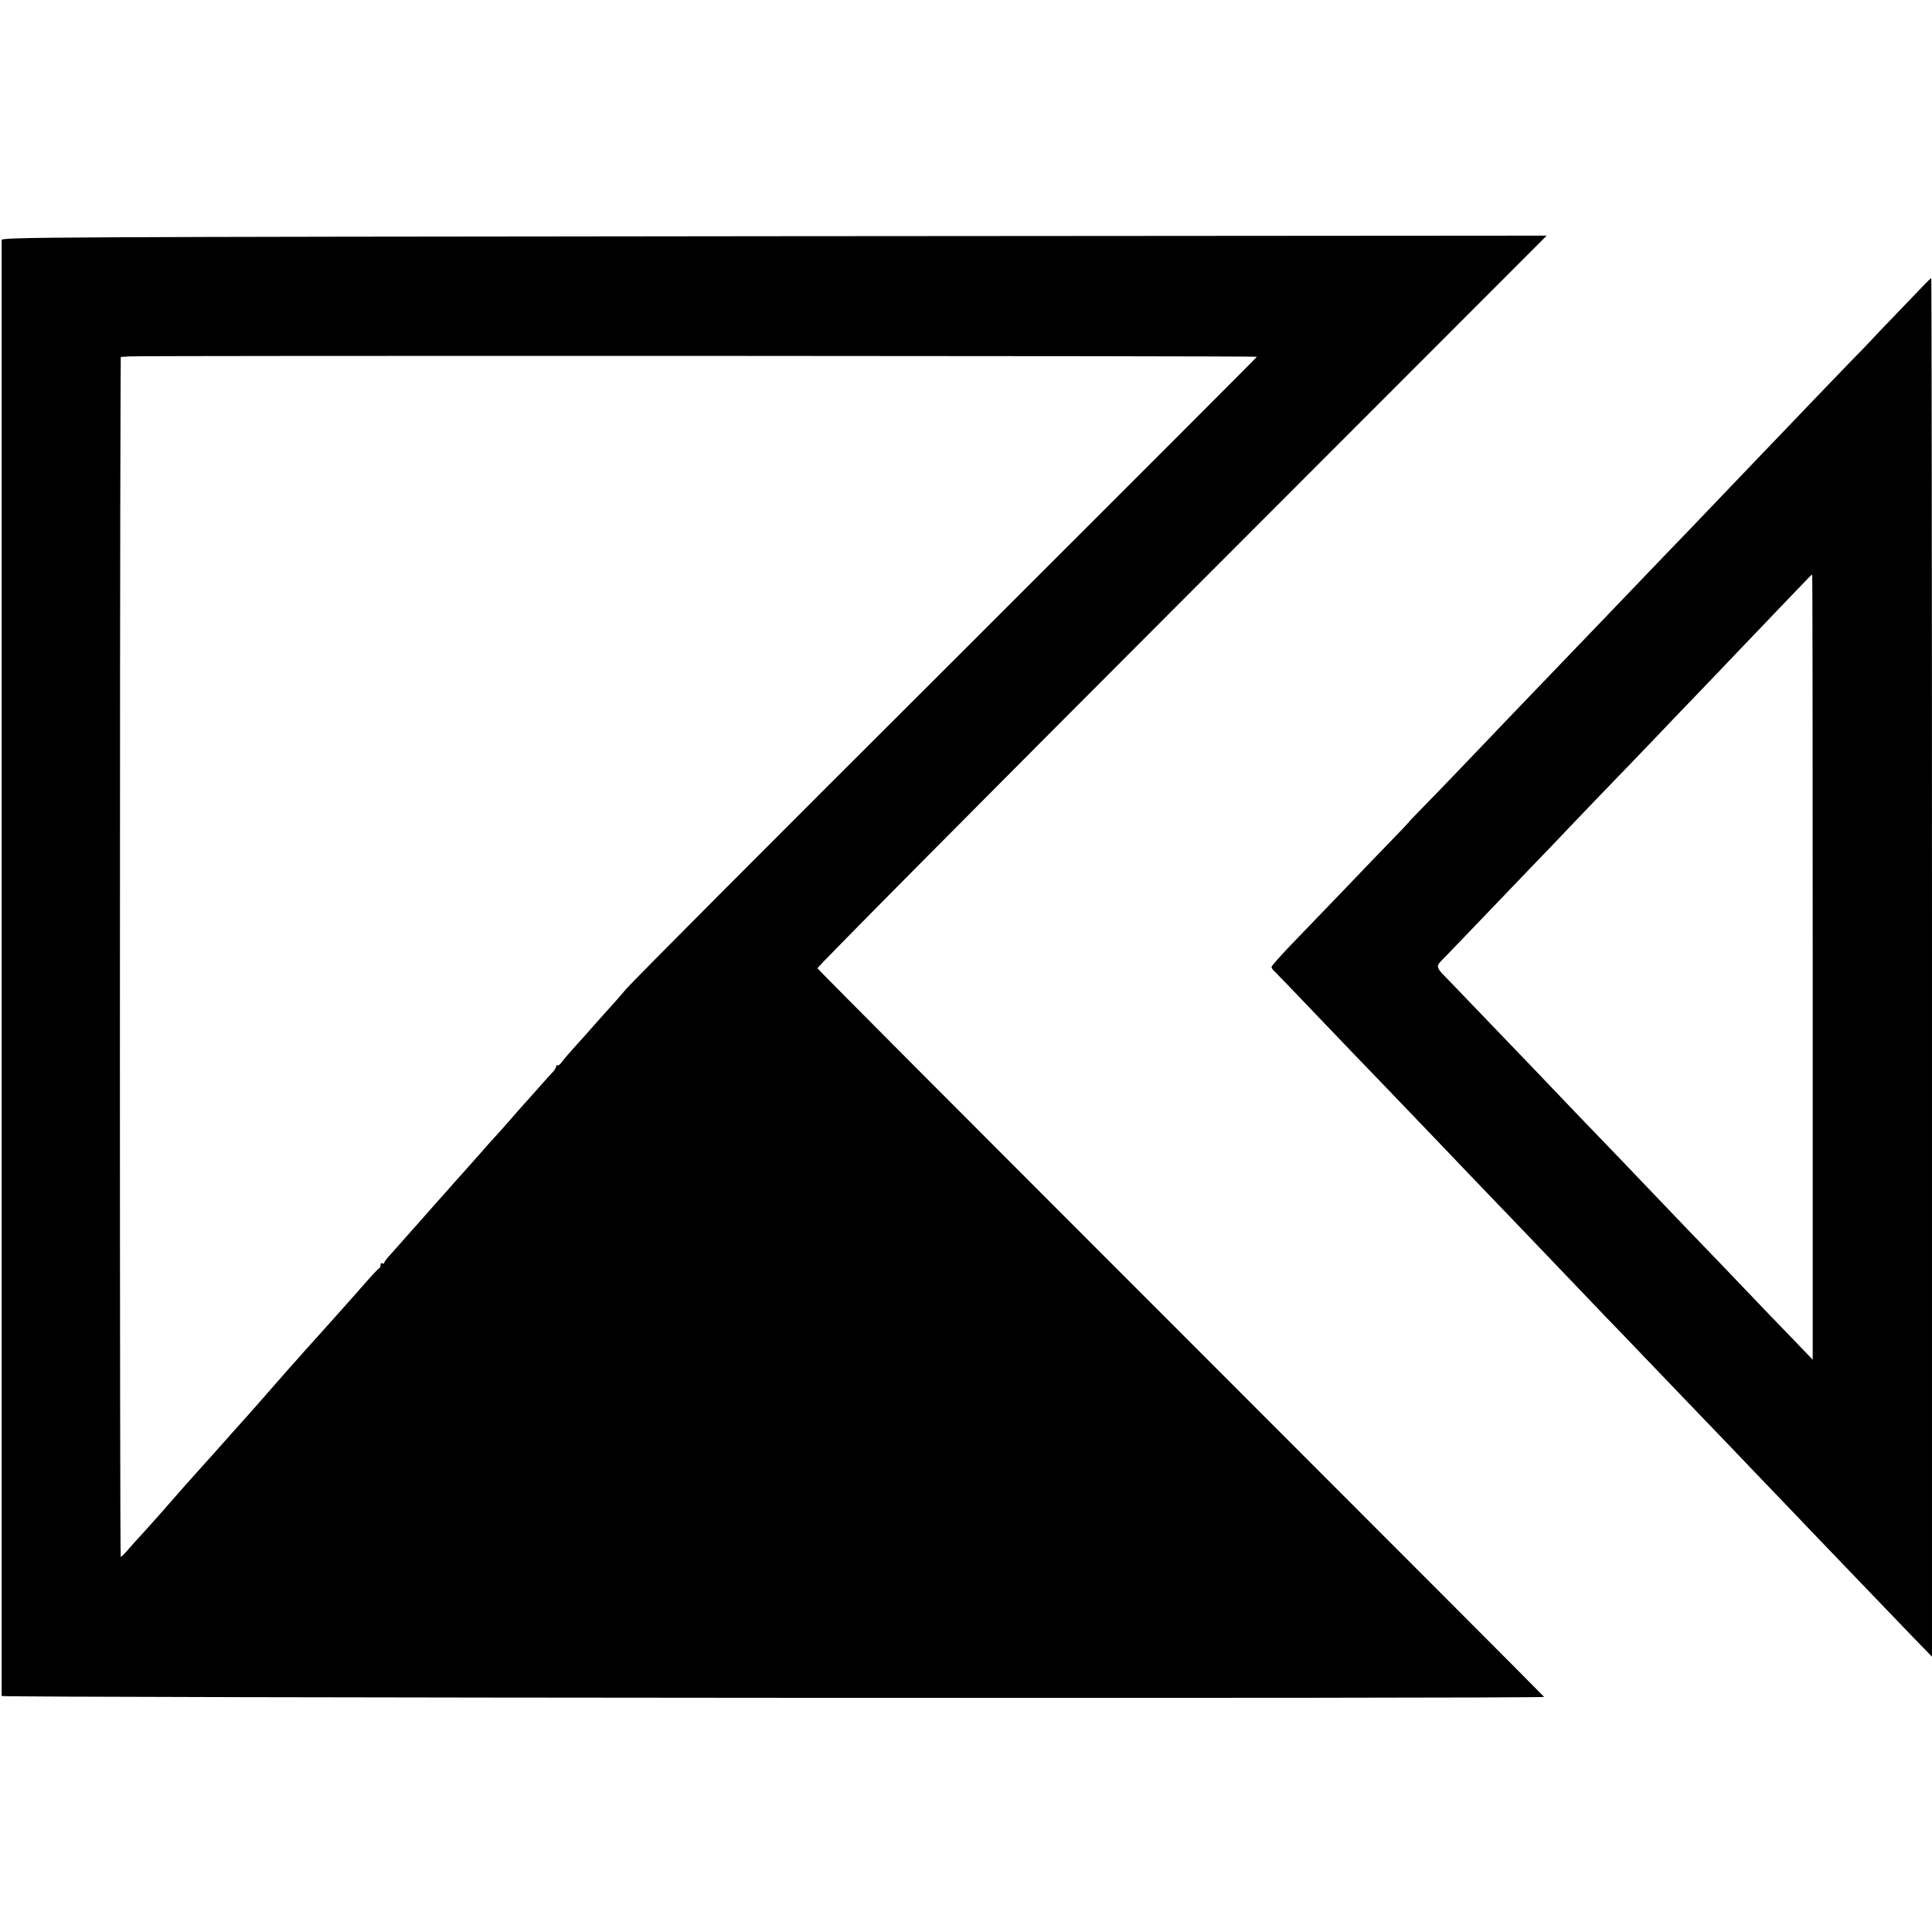
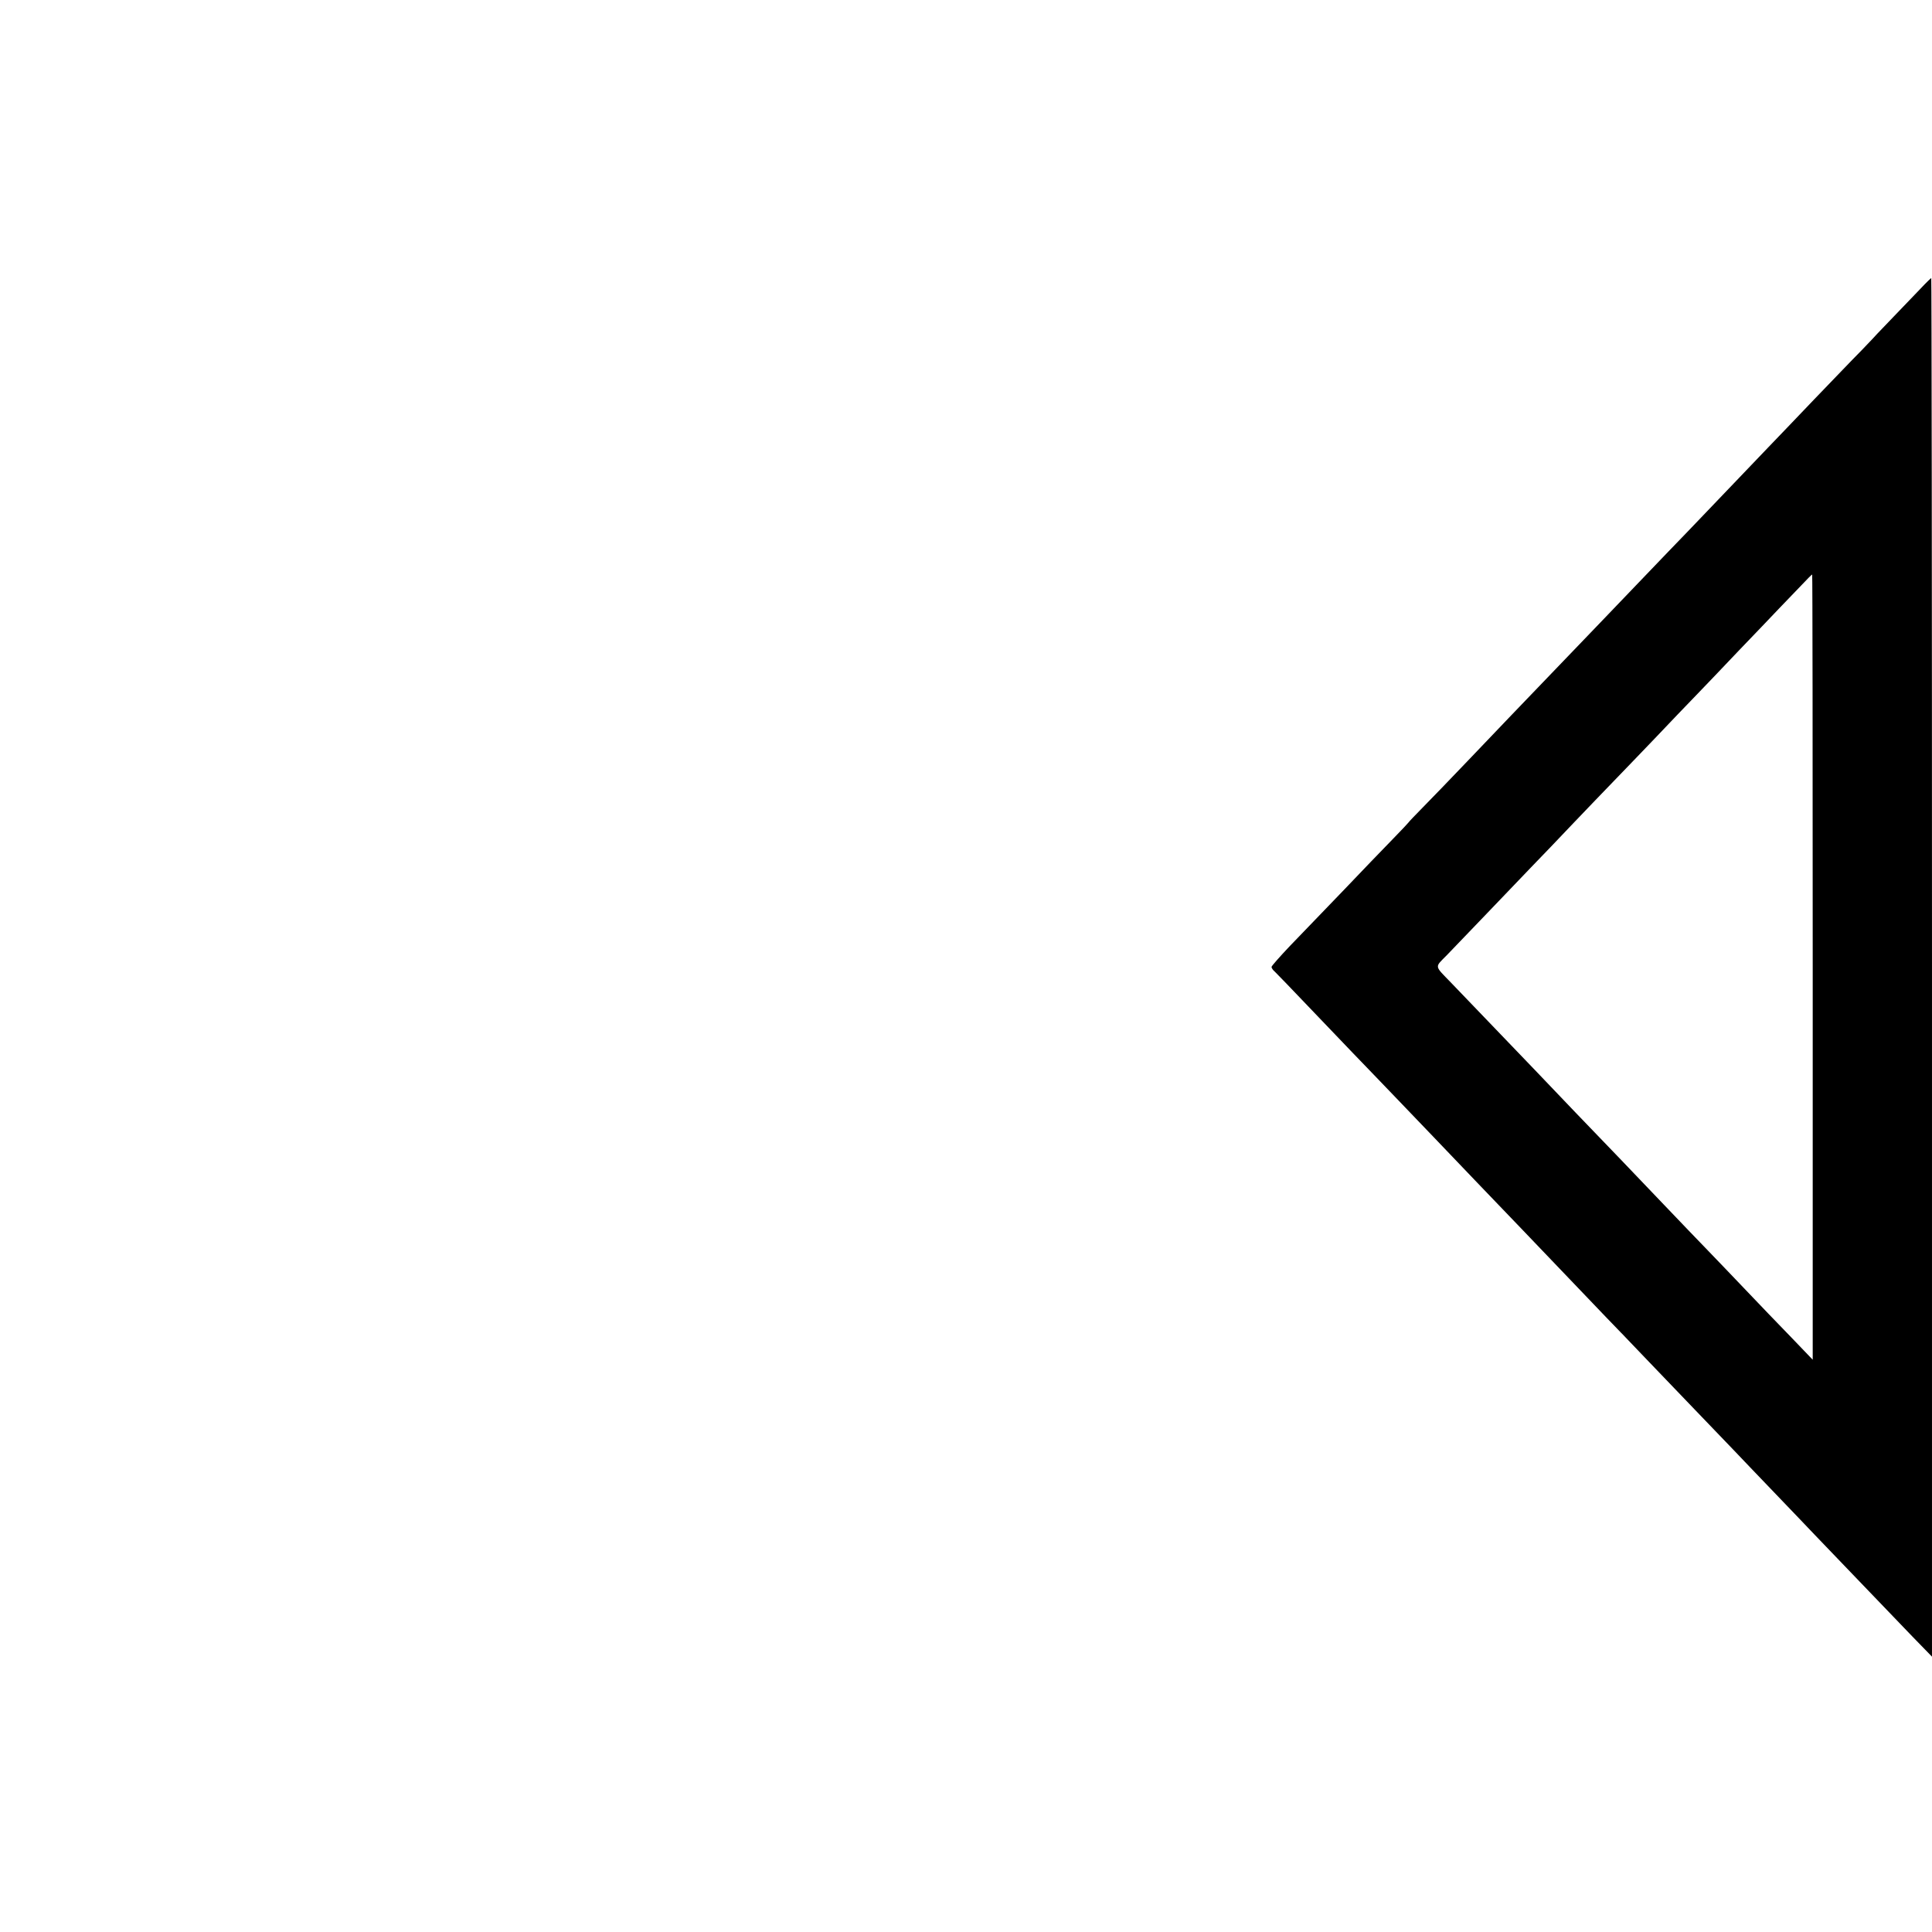
<svg xmlns="http://www.w3.org/2000/svg" version="1.0" width="1056pt" height="1056pt" viewBox="0 0 1056 1056" preserveAspectRatio="xMidYMid meet">
  <g transform="translate(0,1056) scale(0.1,-0.1)" fill="#000000" stroke="none">
-     <path d="M9 9248 c0 -23 0 -7945 0 -7958 1 -10 8431 -15 8431 -5 0 2 -893 897 -1985 1989 -1091 1091 -1986 1988 -1987 1994 -2 6 894 909 1991 2007 l1995 1997 -4222 -3 c-4013 -4 -4222 -5 -4223 -21z m6861 -638 c0 -3 -762 -765 -1693 -1695 -932 -929 -1721 -1721 -1753 -1759 -32 -38 -70 -81 -84 -96 -14 -15 -52 -58 -85 -95 -33 -38 -82 -93 -110 -123 -27 -30 -59 -67 -71 -83 -11 -16 -24 -26 -27 -22 -4 3 -7 1 -7 -5 0 -7 -8 -20 -17 -30 -10 -10 -47 -51 -83 -92 -36 -40 -70 -78 -75 -84 -6 -6 -42 -47 -80 -91 -39 -44 -77 -87 -85 -95 -8 -8 -44 -49 -80 -90 -36 -41 -68 -77 -71 -80 -3 -3 -27 -30 -54 -60 -26 -30 -76 -86 -111 -125 -34 -38 -71 -80 -82 -93 -22 -25 -131 -148 -174 -196 -16 -17 -28 -34 -28 -39 0 -4 -4 -5 -10 -2 -5 3 -10 0 -10 -9 0 -8 -3 -16 -7 -18 -5 -1 -42 -41 -83 -88 -41 -46 -79 -90 -85 -96 -5 -6 -38 -43 -73 -82 -35 -39 -73 -82 -85 -95 -12 -13 -49 -54 -82 -91 -33 -38 -69 -78 -80 -90 -25 -29 -134 -152 -158 -180 -10 -12 -44 -50 -75 -85 -31 -35 -67 -74 -79 -88 -68 -77 -154 -173 -193 -216 -25 -28 -55 -62 -68 -76 -109 -125 -196 -223 -230 -260 -19 -20 -52 -57 -75 -83 -22 -27 -44 -48 -47 -48 -6 0 -6 5159 -1 6357 l1 202 48 3 c81 5 6162 3 6162 -2z" />
    <path d="M10499 8984 c-30 -31 -96 -100 -146 -152 -51 -53 -93 -97 -93 -97 0 -1 -39 -42 -87 -92 -49 -49 -164 -170 -258 -267 -93 -98 -205 -214 -248 -259 -43 -45 -142 -149 -220 -230 -78 -82 -178 -186 -222 -232 -44 -45 -156 -162 -250 -260 -93 -97 -197 -205 -230 -240 -83 -86 -409 -426 -486 -506 -35 -37 -140 -147 -234 -245 -93 -98 -205 -213 -247 -256 -43 -44 -78 -80 -78 -82 0 -1 -39 -43 -87 -92 -49 -50 -172 -178 -274 -285 -103 -107 -232 -241 -288 -299 -55 -58 -101 -110 -101 -115 0 -6 8 -18 18 -26 9 -9 91 -93 182 -189 91 -95 201 -210 245 -256 44 -45 147 -153 230 -239 82 -86 177 -185 210 -219 33 -35 141 -147 240 -251 99 -103 207 -216 240 -250 83 -87 375 -392 463 -484 40 -42 77 -80 83 -86 5 -5 18 -18 27 -28 9 -10 60 -63 112 -117 52 -54 169 -176 260 -271 91 -95 190 -198 220 -229 30 -32 129 -135 220 -230 91 -95 190 -198 220 -230 30 -31 138 -144 240 -250 102 -106 233 -243 292 -304 l108 -111 0 3768 c0 2072 -2 3767 -4 3767 -2 0 -28 -25 -57 -56z m-591 -3710 l0 -2146 -119 124 c-66 68 -177 183 -247 257 -70 73 -163 171 -207 216 -44 45 -152 158 -240 250 -88 92 -195 204 -238 249 -95 98 -405 421 -467 487 -48 50 -367 382 -460 479 -91 94 -89 81 -23 148 32 33 130 135 218 227 88 92 201 210 250 261 50 51 151 157 225 235 74 77 173 181 220 229 47 48 149 155 227 236 78 82 179 188 225 235 46 48 151 157 233 244 83 86 182 190 220 230 39 40 94 98 124 129 29 31 54 56 56 56 2 0 3 -966 3 -2146z" />
  </g>
</svg>